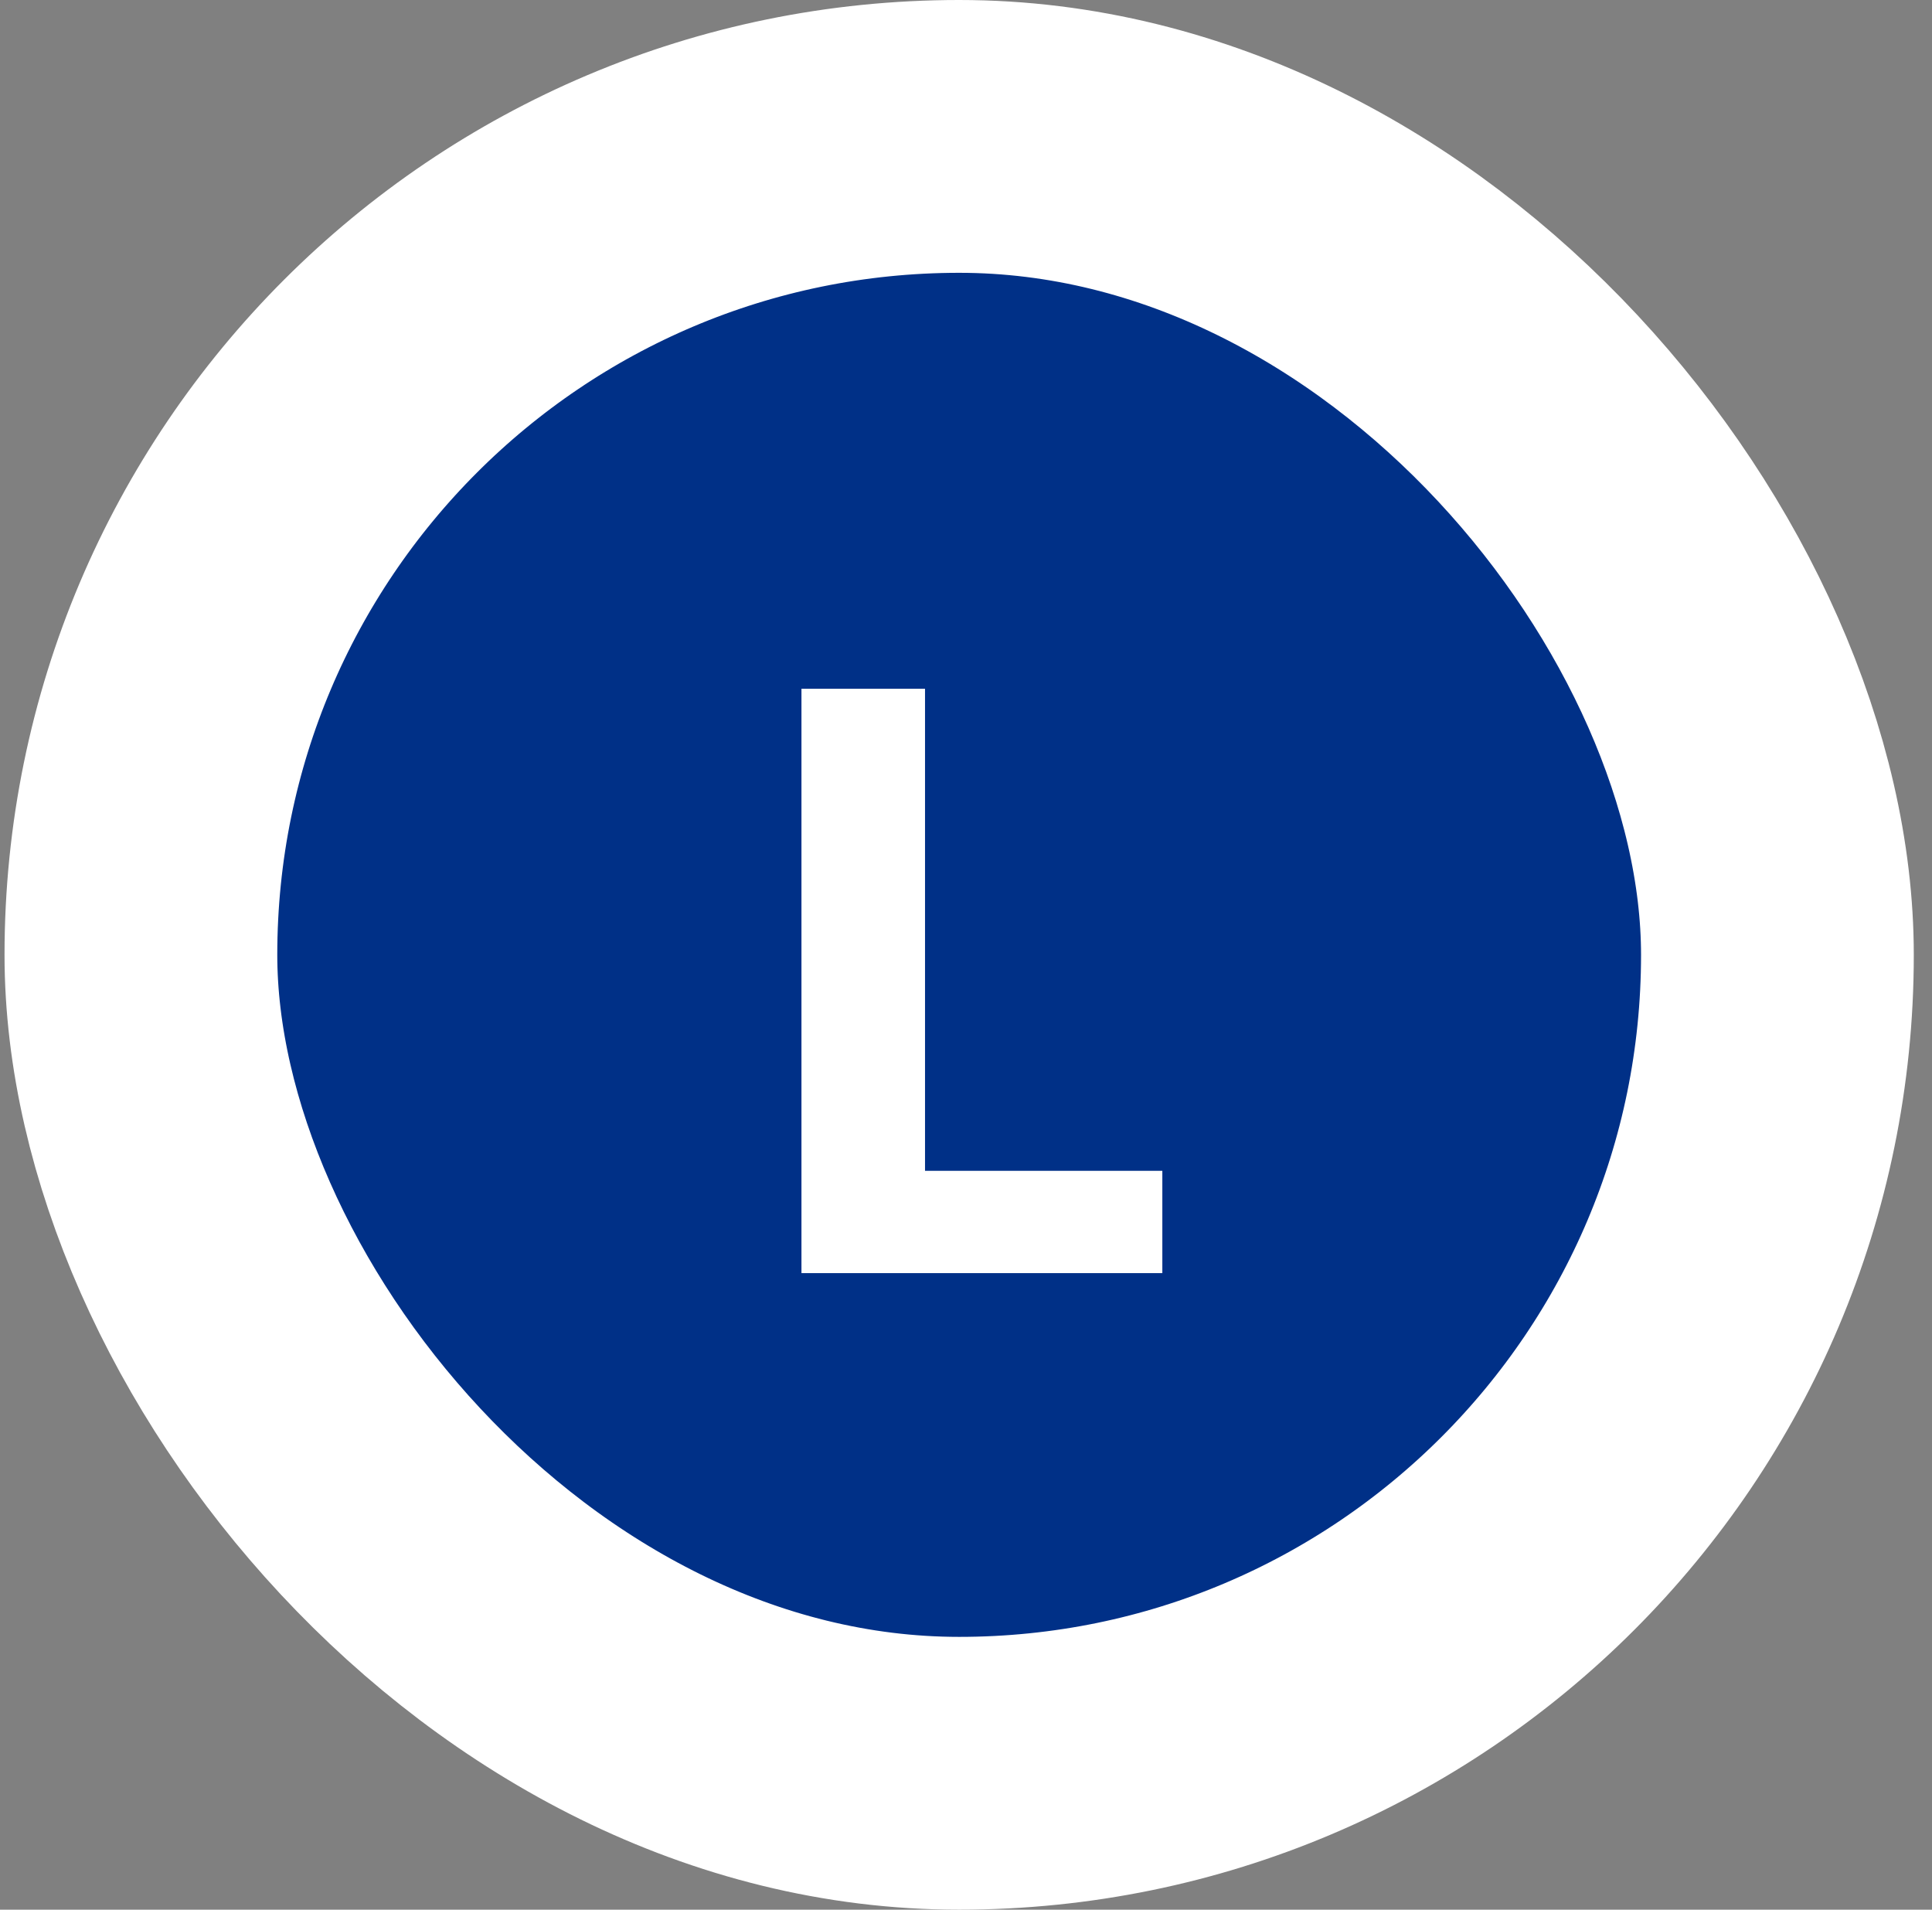
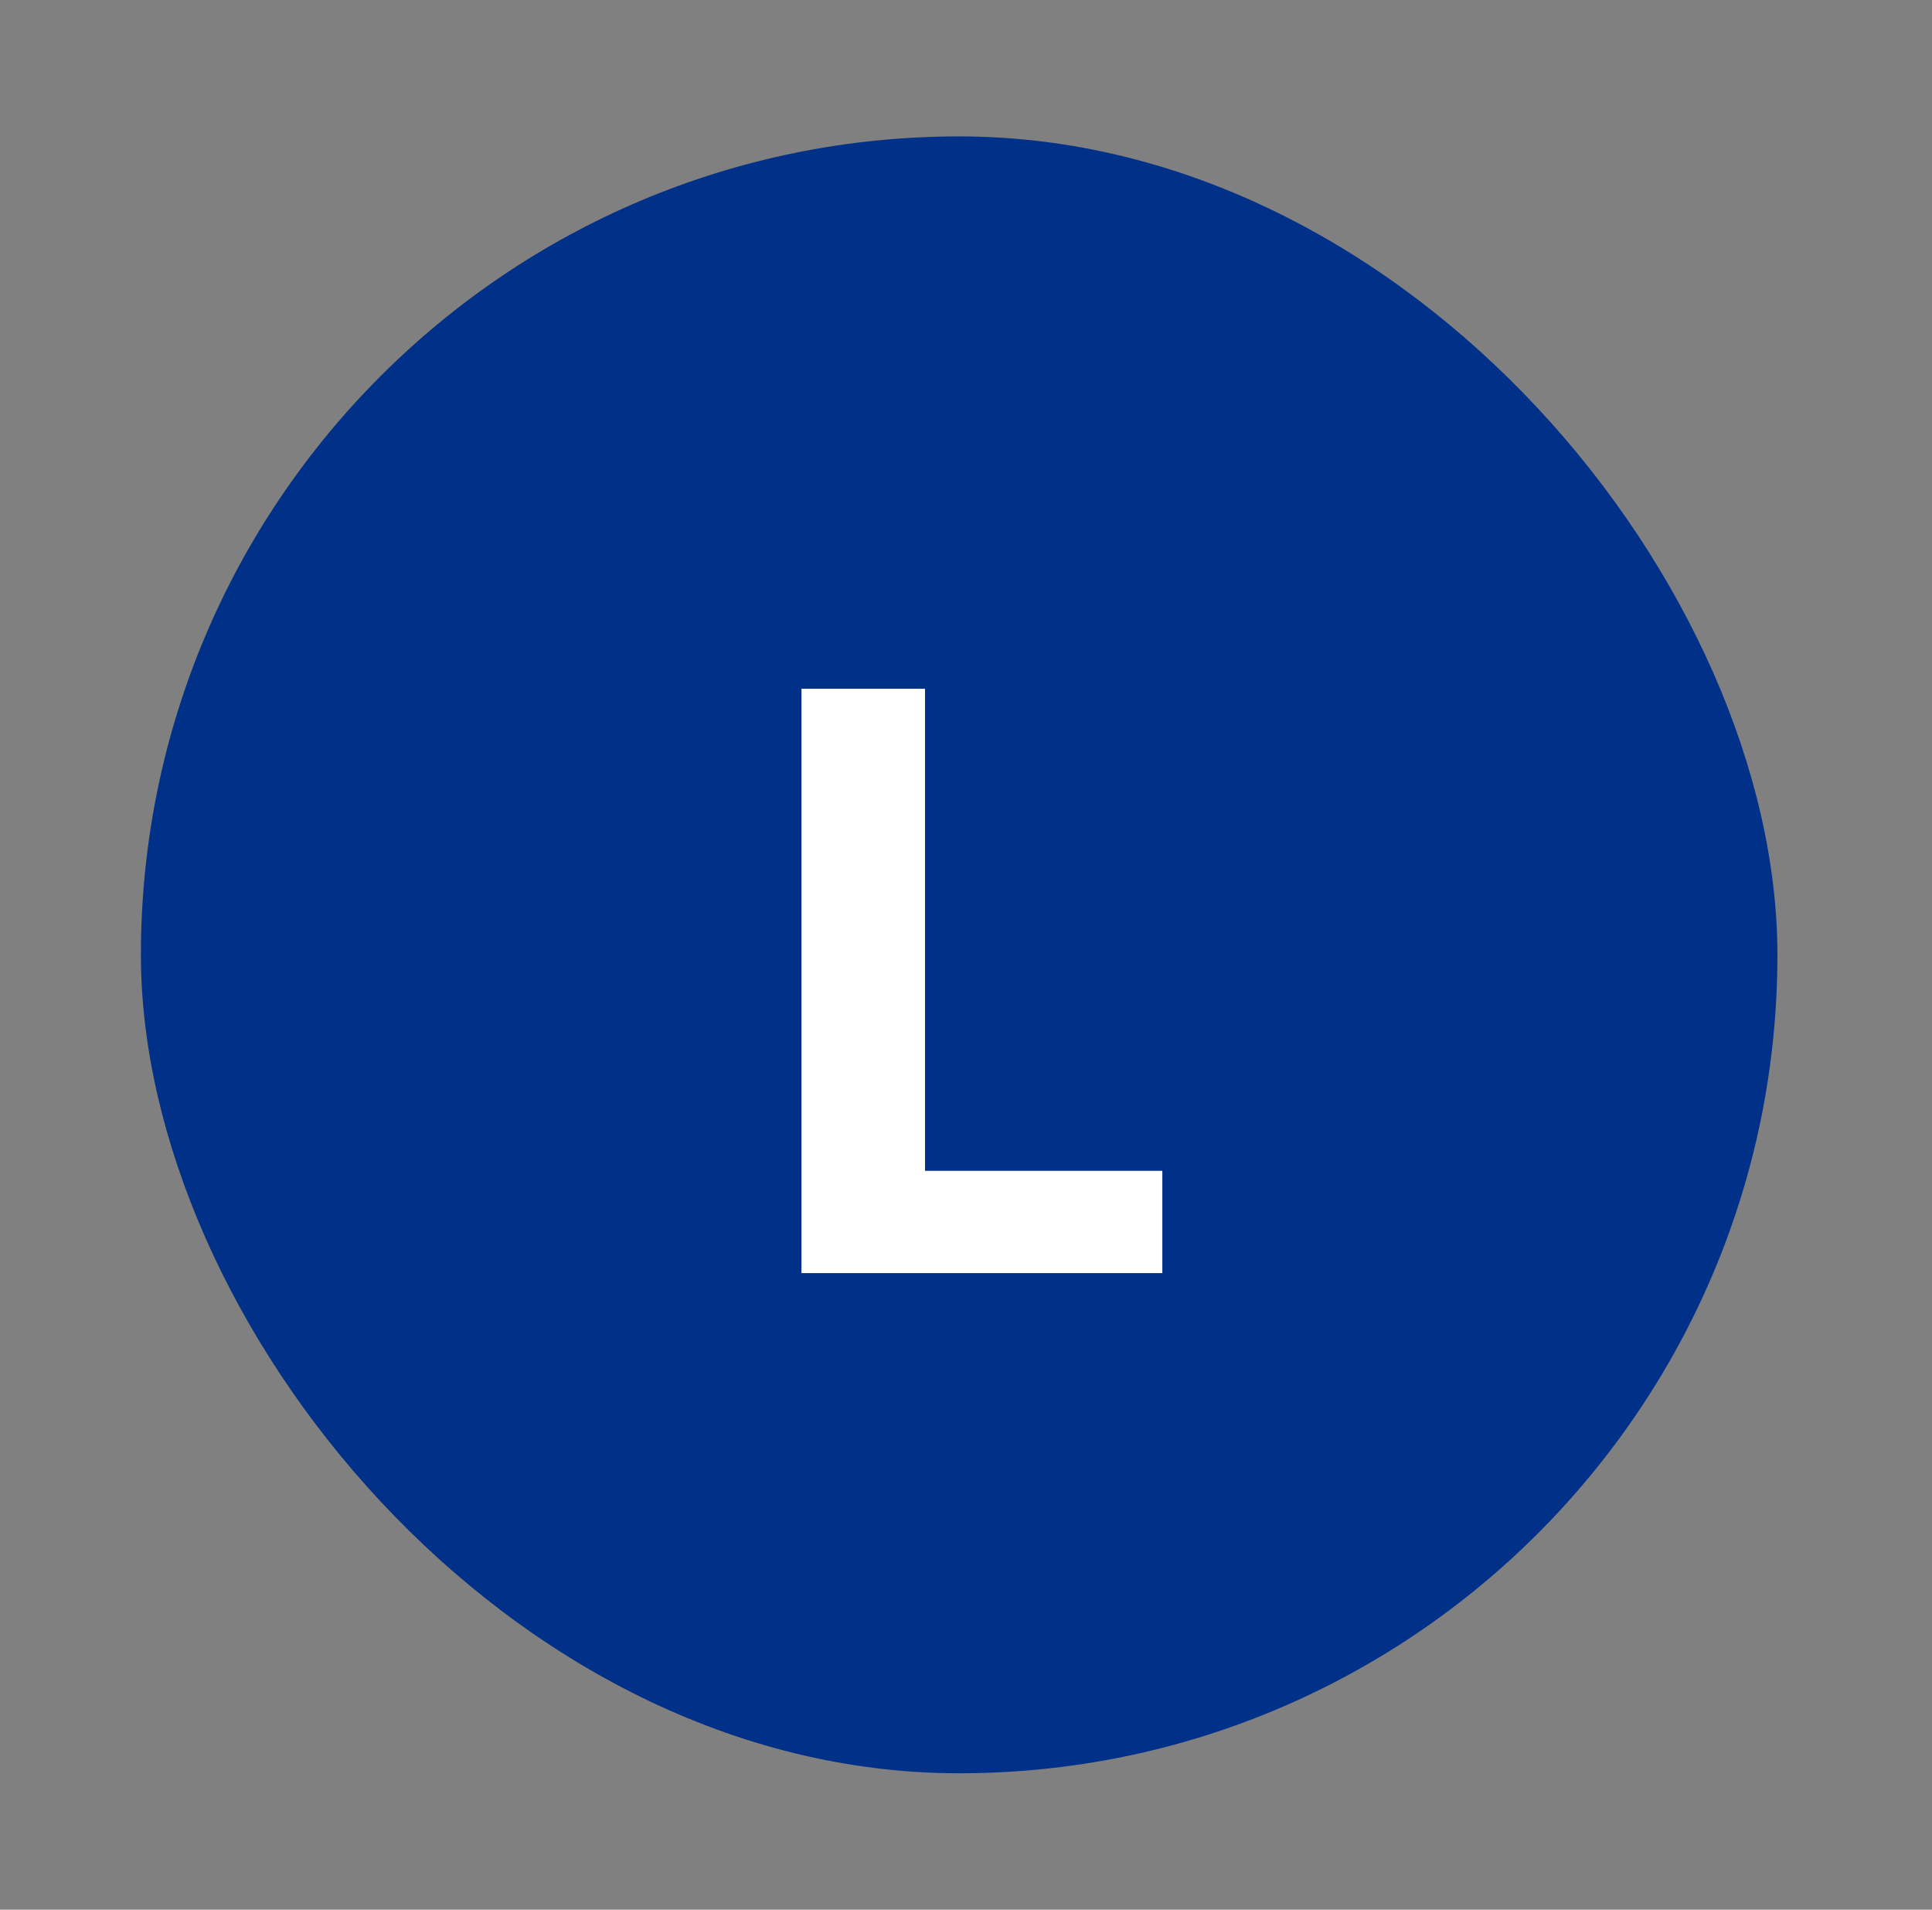
<svg xmlns="http://www.w3.org/2000/svg" width="85" height="84" viewBox="0 0 85 84" fill="none">
  <rect x="0" y="0" width="85" height="84" fill="#808080" stroke="none" />
  <rect x="6.199" y="6" width="72" height="72" rx="36" fill="#003087" />
-   <rect x="6.199" y="6" width="72" height="72" rx="36" stroke="white" stroke-width="12" />
  <path d="M35.261 56V30.296H40.697V51.5H51.138V56H35.261Z" fill="white" />
</svg>